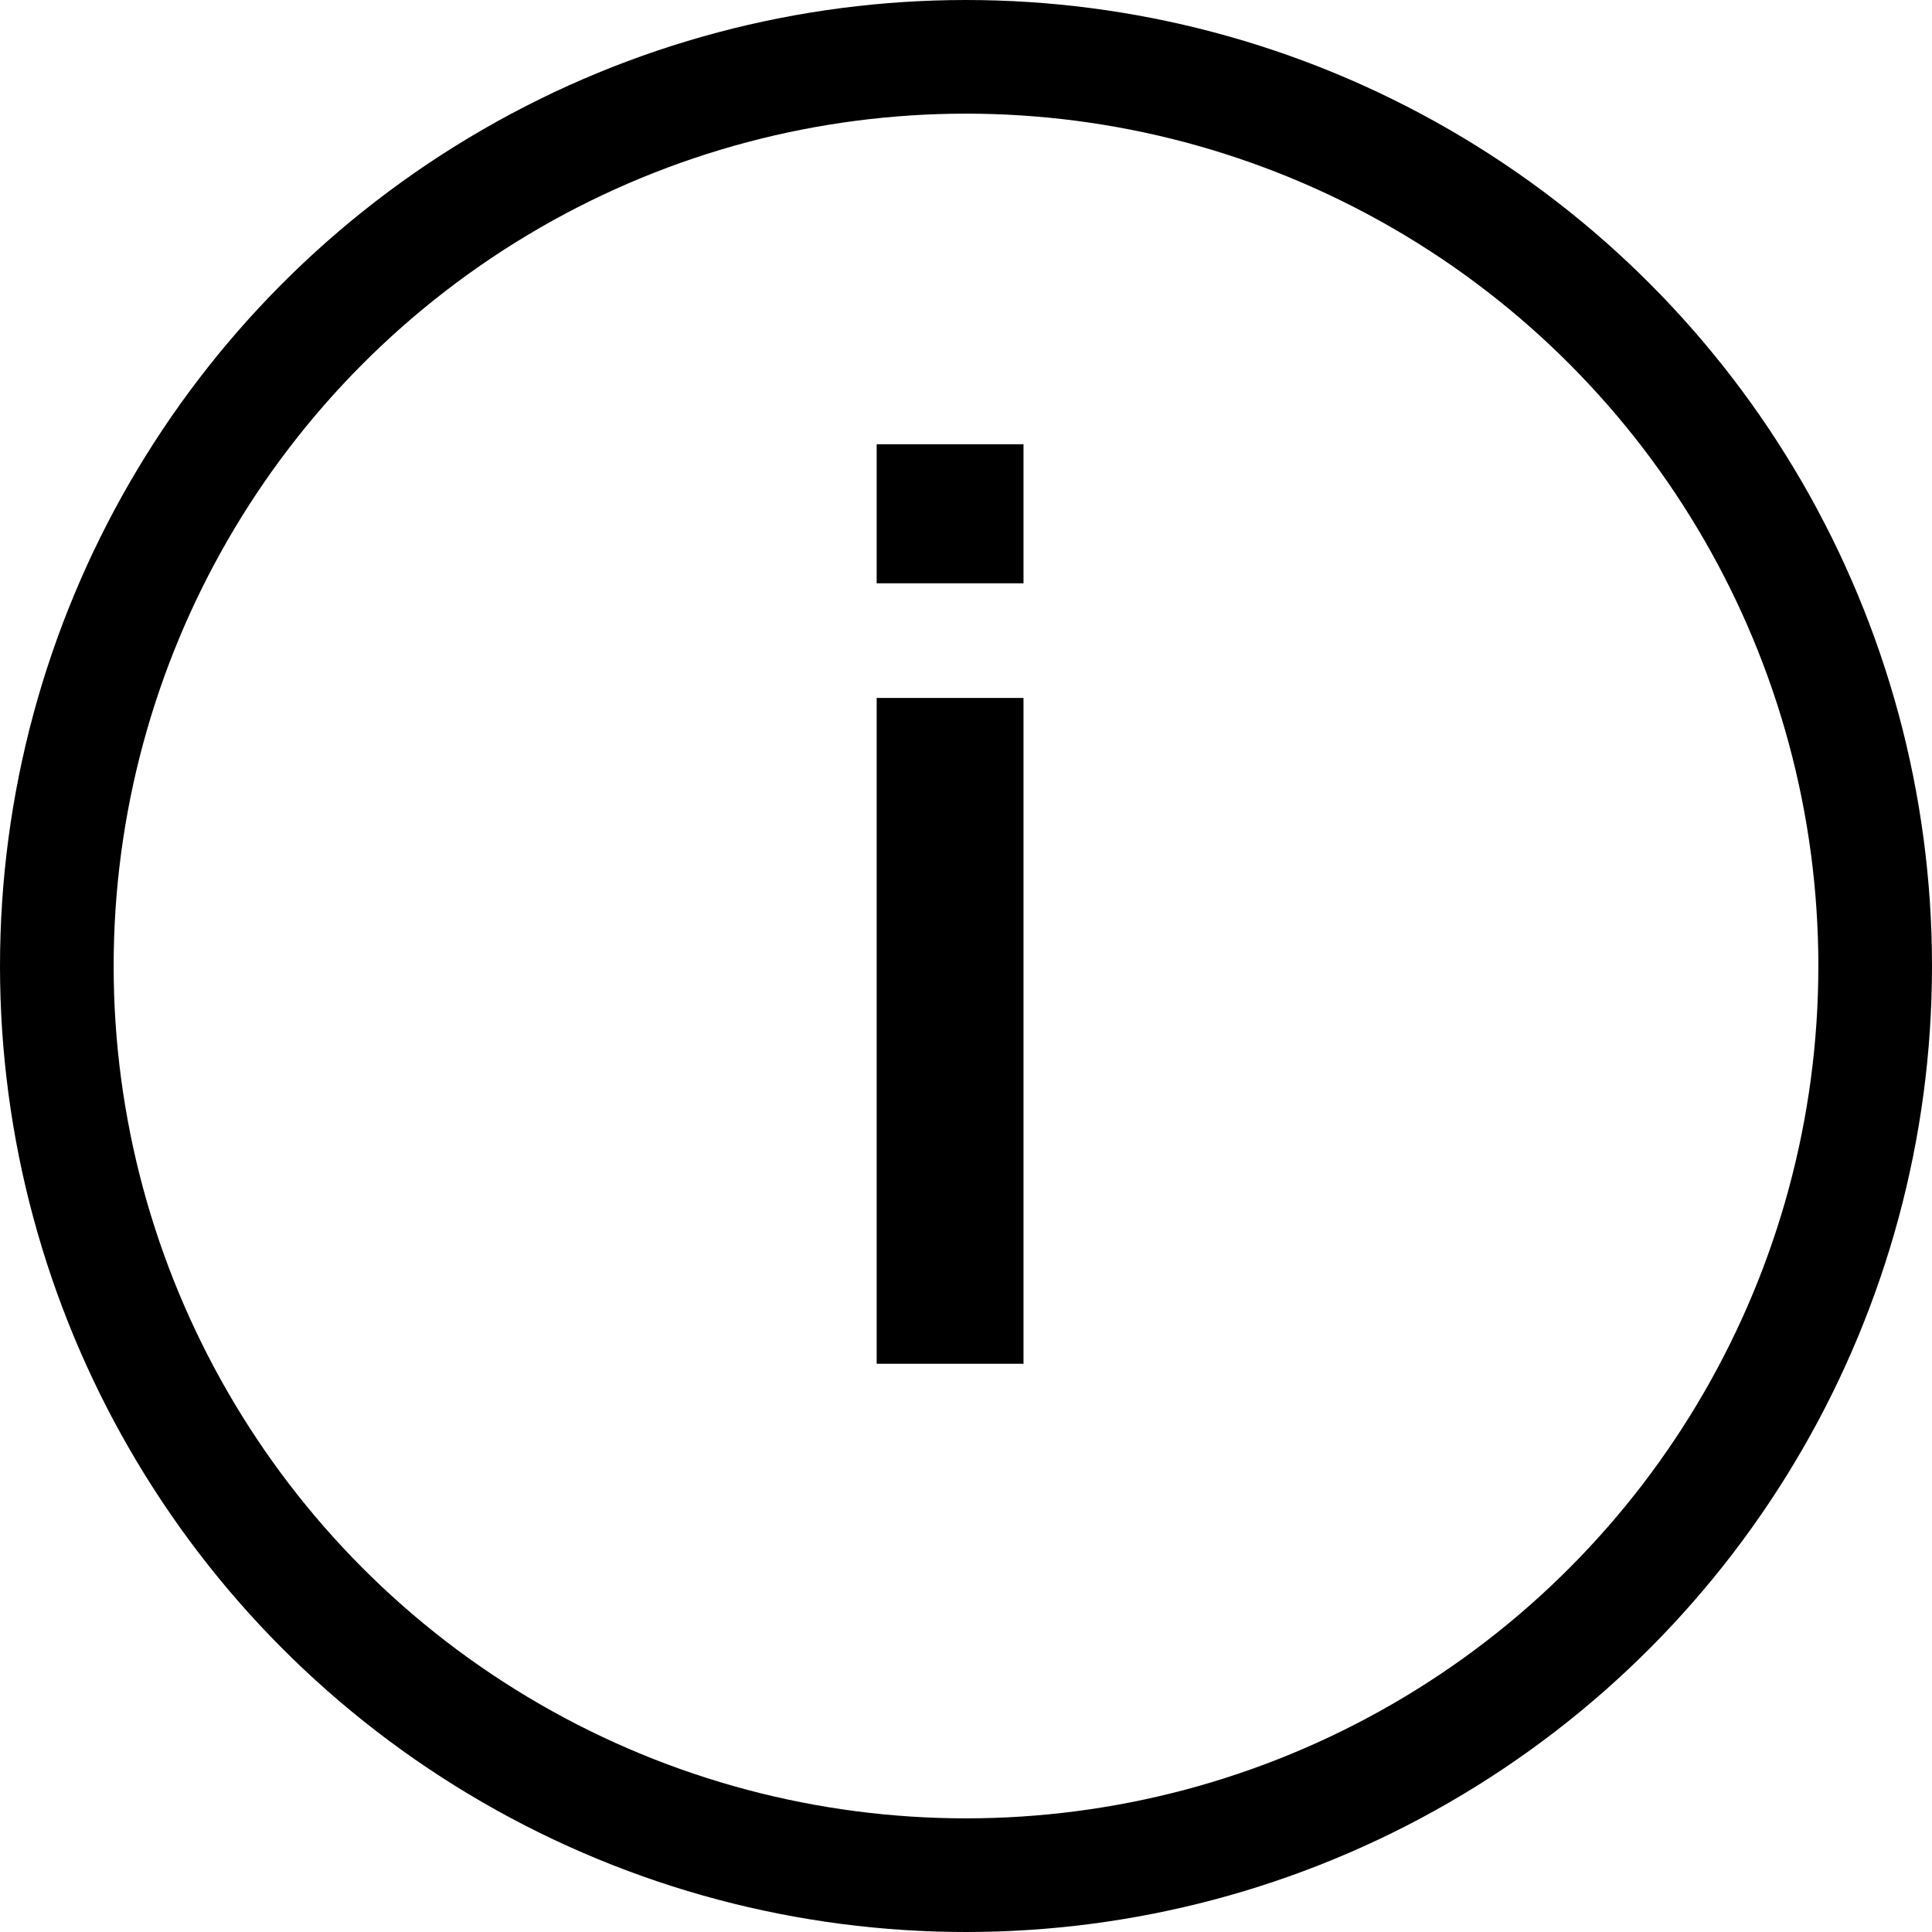
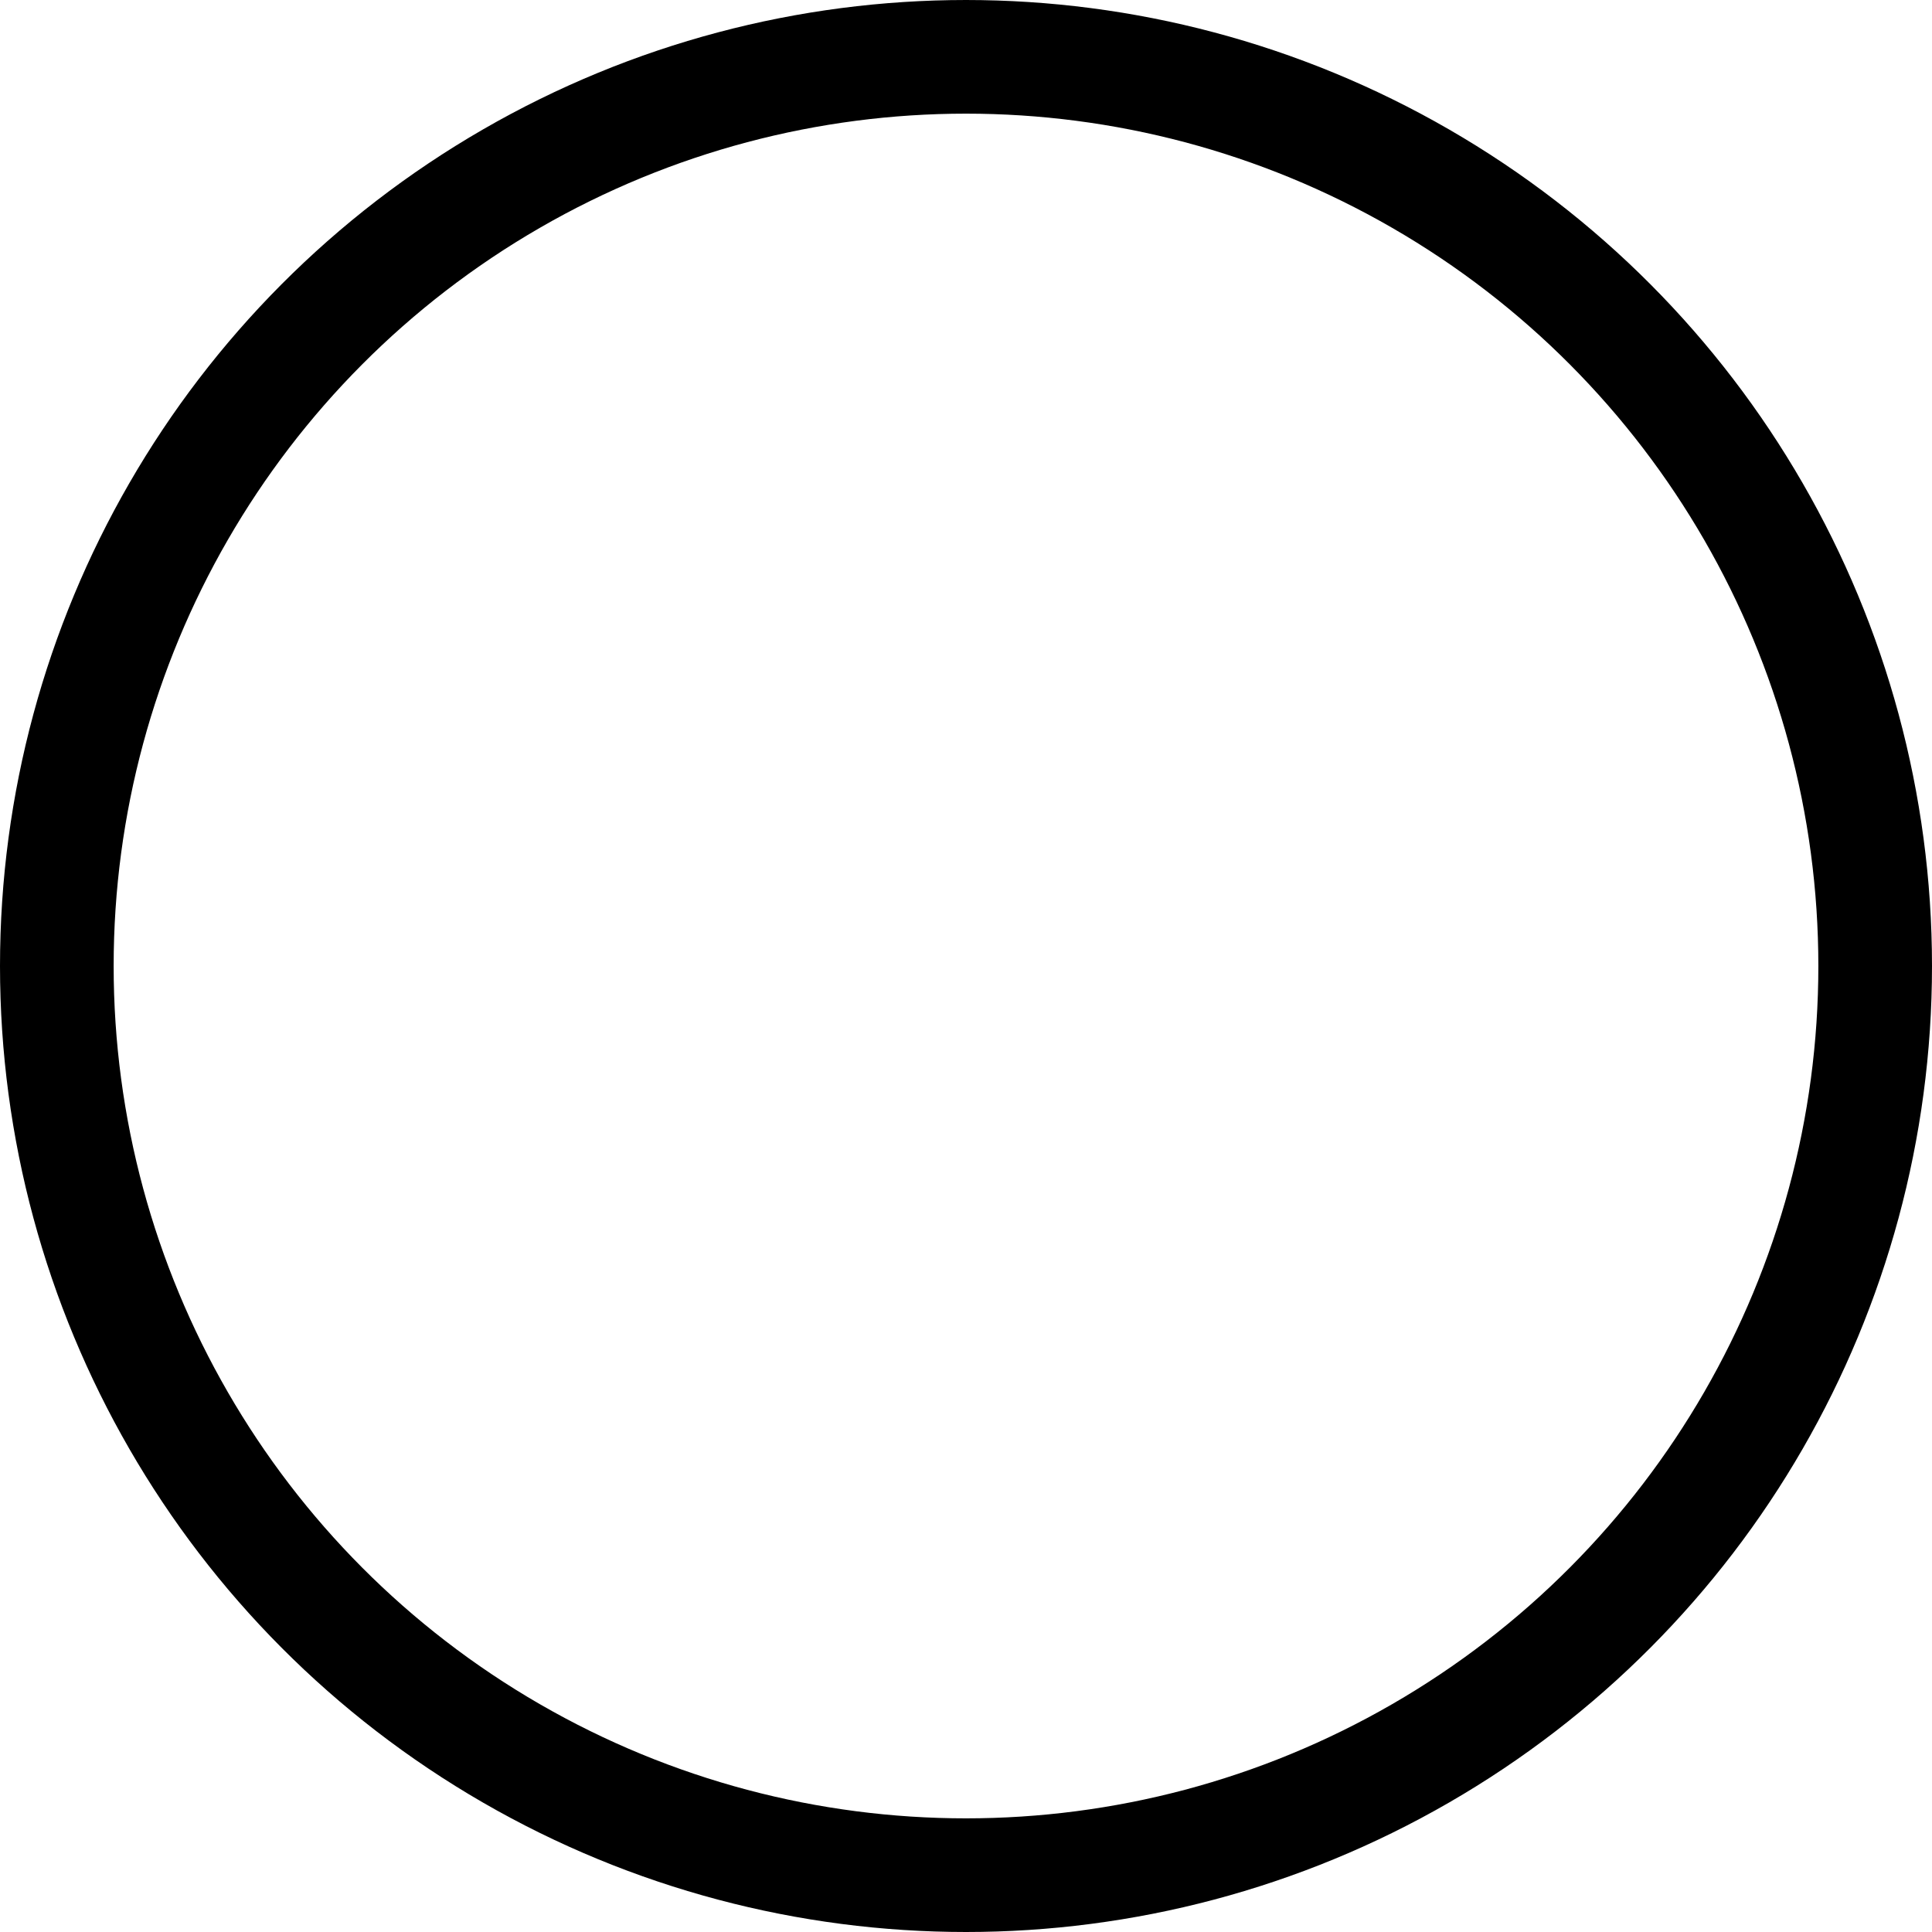
<svg xmlns="http://www.w3.org/2000/svg" width="34" height="34" viewBox="0 0 34 34" fill="none">
-   <path d="M15.428 7.818H18.012V10.265H15.428V7.818ZM15.428 12.283H18.012V24H15.428V12.283Z" fill="black" />
  <circle cx="17" cy="17" r="16" stroke="black" stroke-width="2" />
</svg>